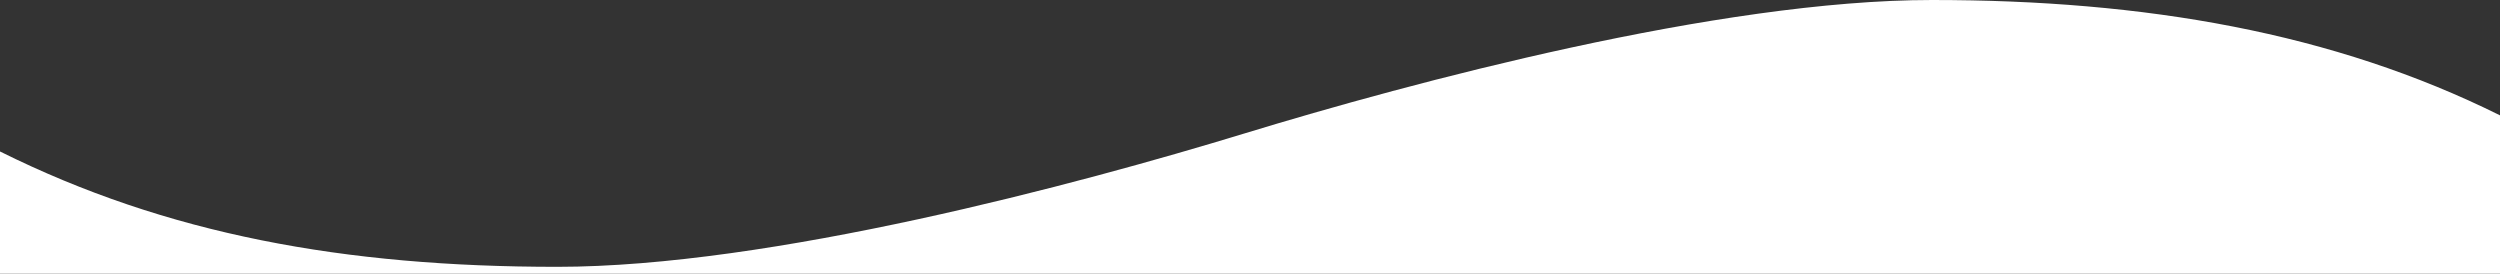
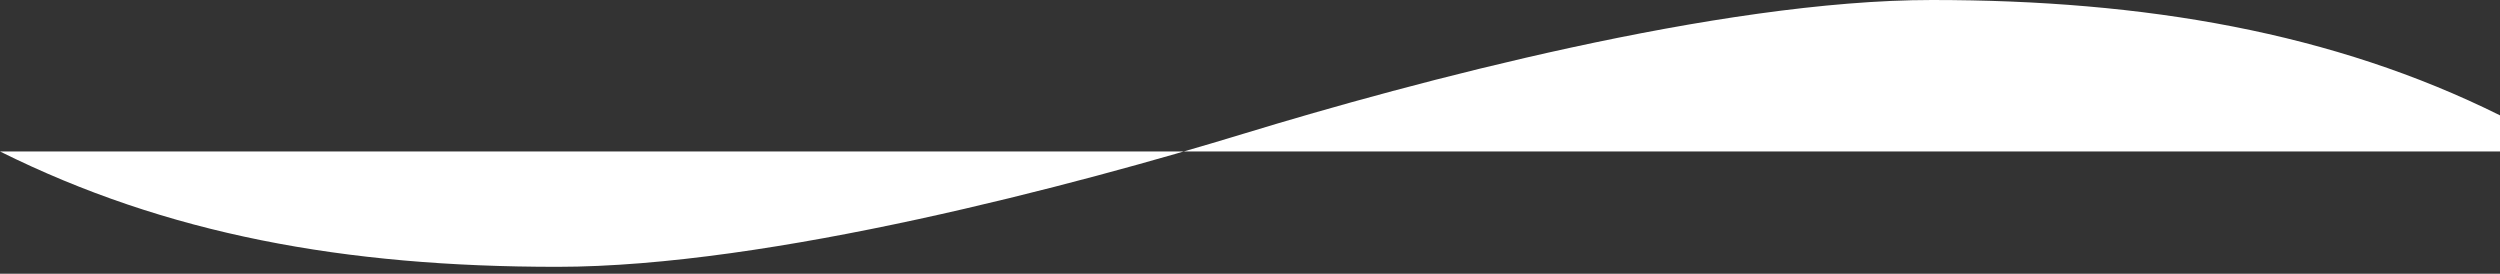
<svg xmlns="http://www.w3.org/2000/svg" id="_レイヤー_2" viewBox="0 0 526 57.59">
  <rect x="0" y="0" width="526" height="57.59" fill="#333333" stroke="none" />
  <defs>
    <style>.cls-1{fill:#fff;}</style>
  </defs>
  <g id="_レイヤー_1-2">
-     <path class="cls-1" d="m261.86,28.07c-35.2,10.74-99.85,28.07-144.64,28.07S35.09,49.31,0,31.87v25.72h526V24.27C490.91,6.83,451.29,0,406.5,0s-109.45,17.33-144.64,28.07Z" />
+     <path class="cls-1" d="m261.86,28.07c-35.2,10.74-99.85,28.07-144.64,28.07S35.09,49.31,0,31.87h526V24.27C490.91,6.83,451.29,0,406.5,0s-109.45,17.33-144.64,28.07Z" />
  </g>
</svg>